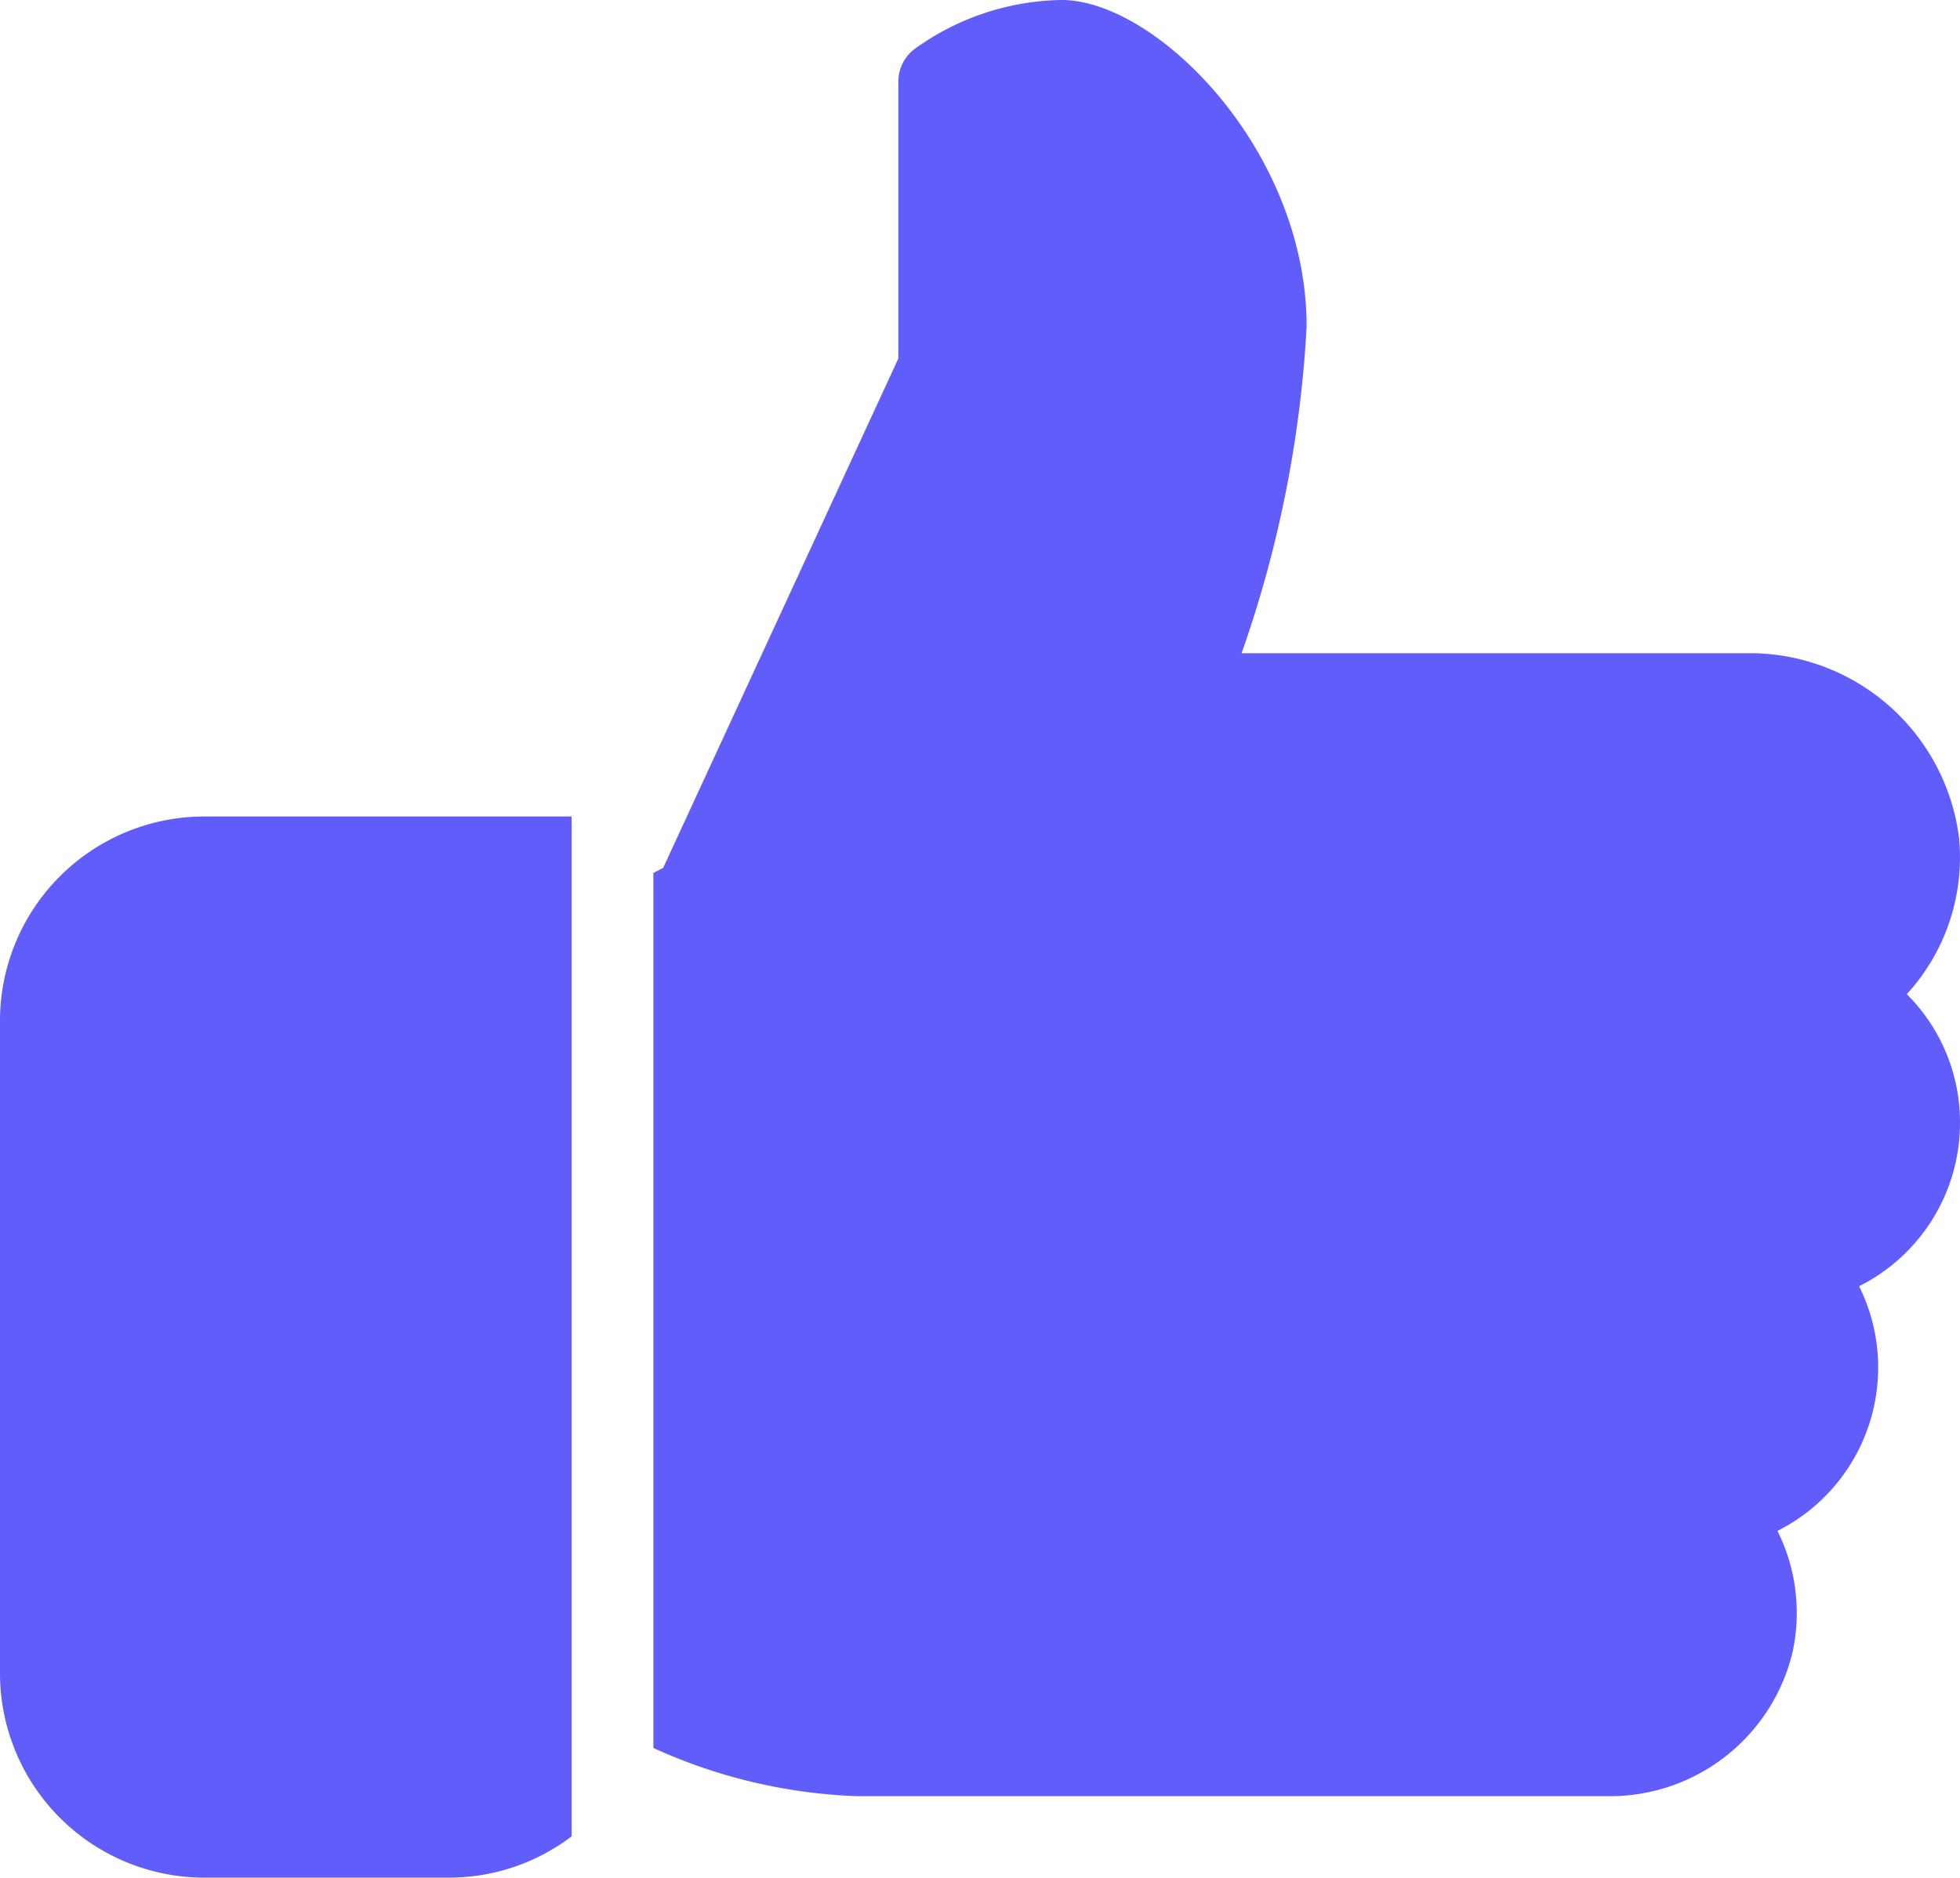
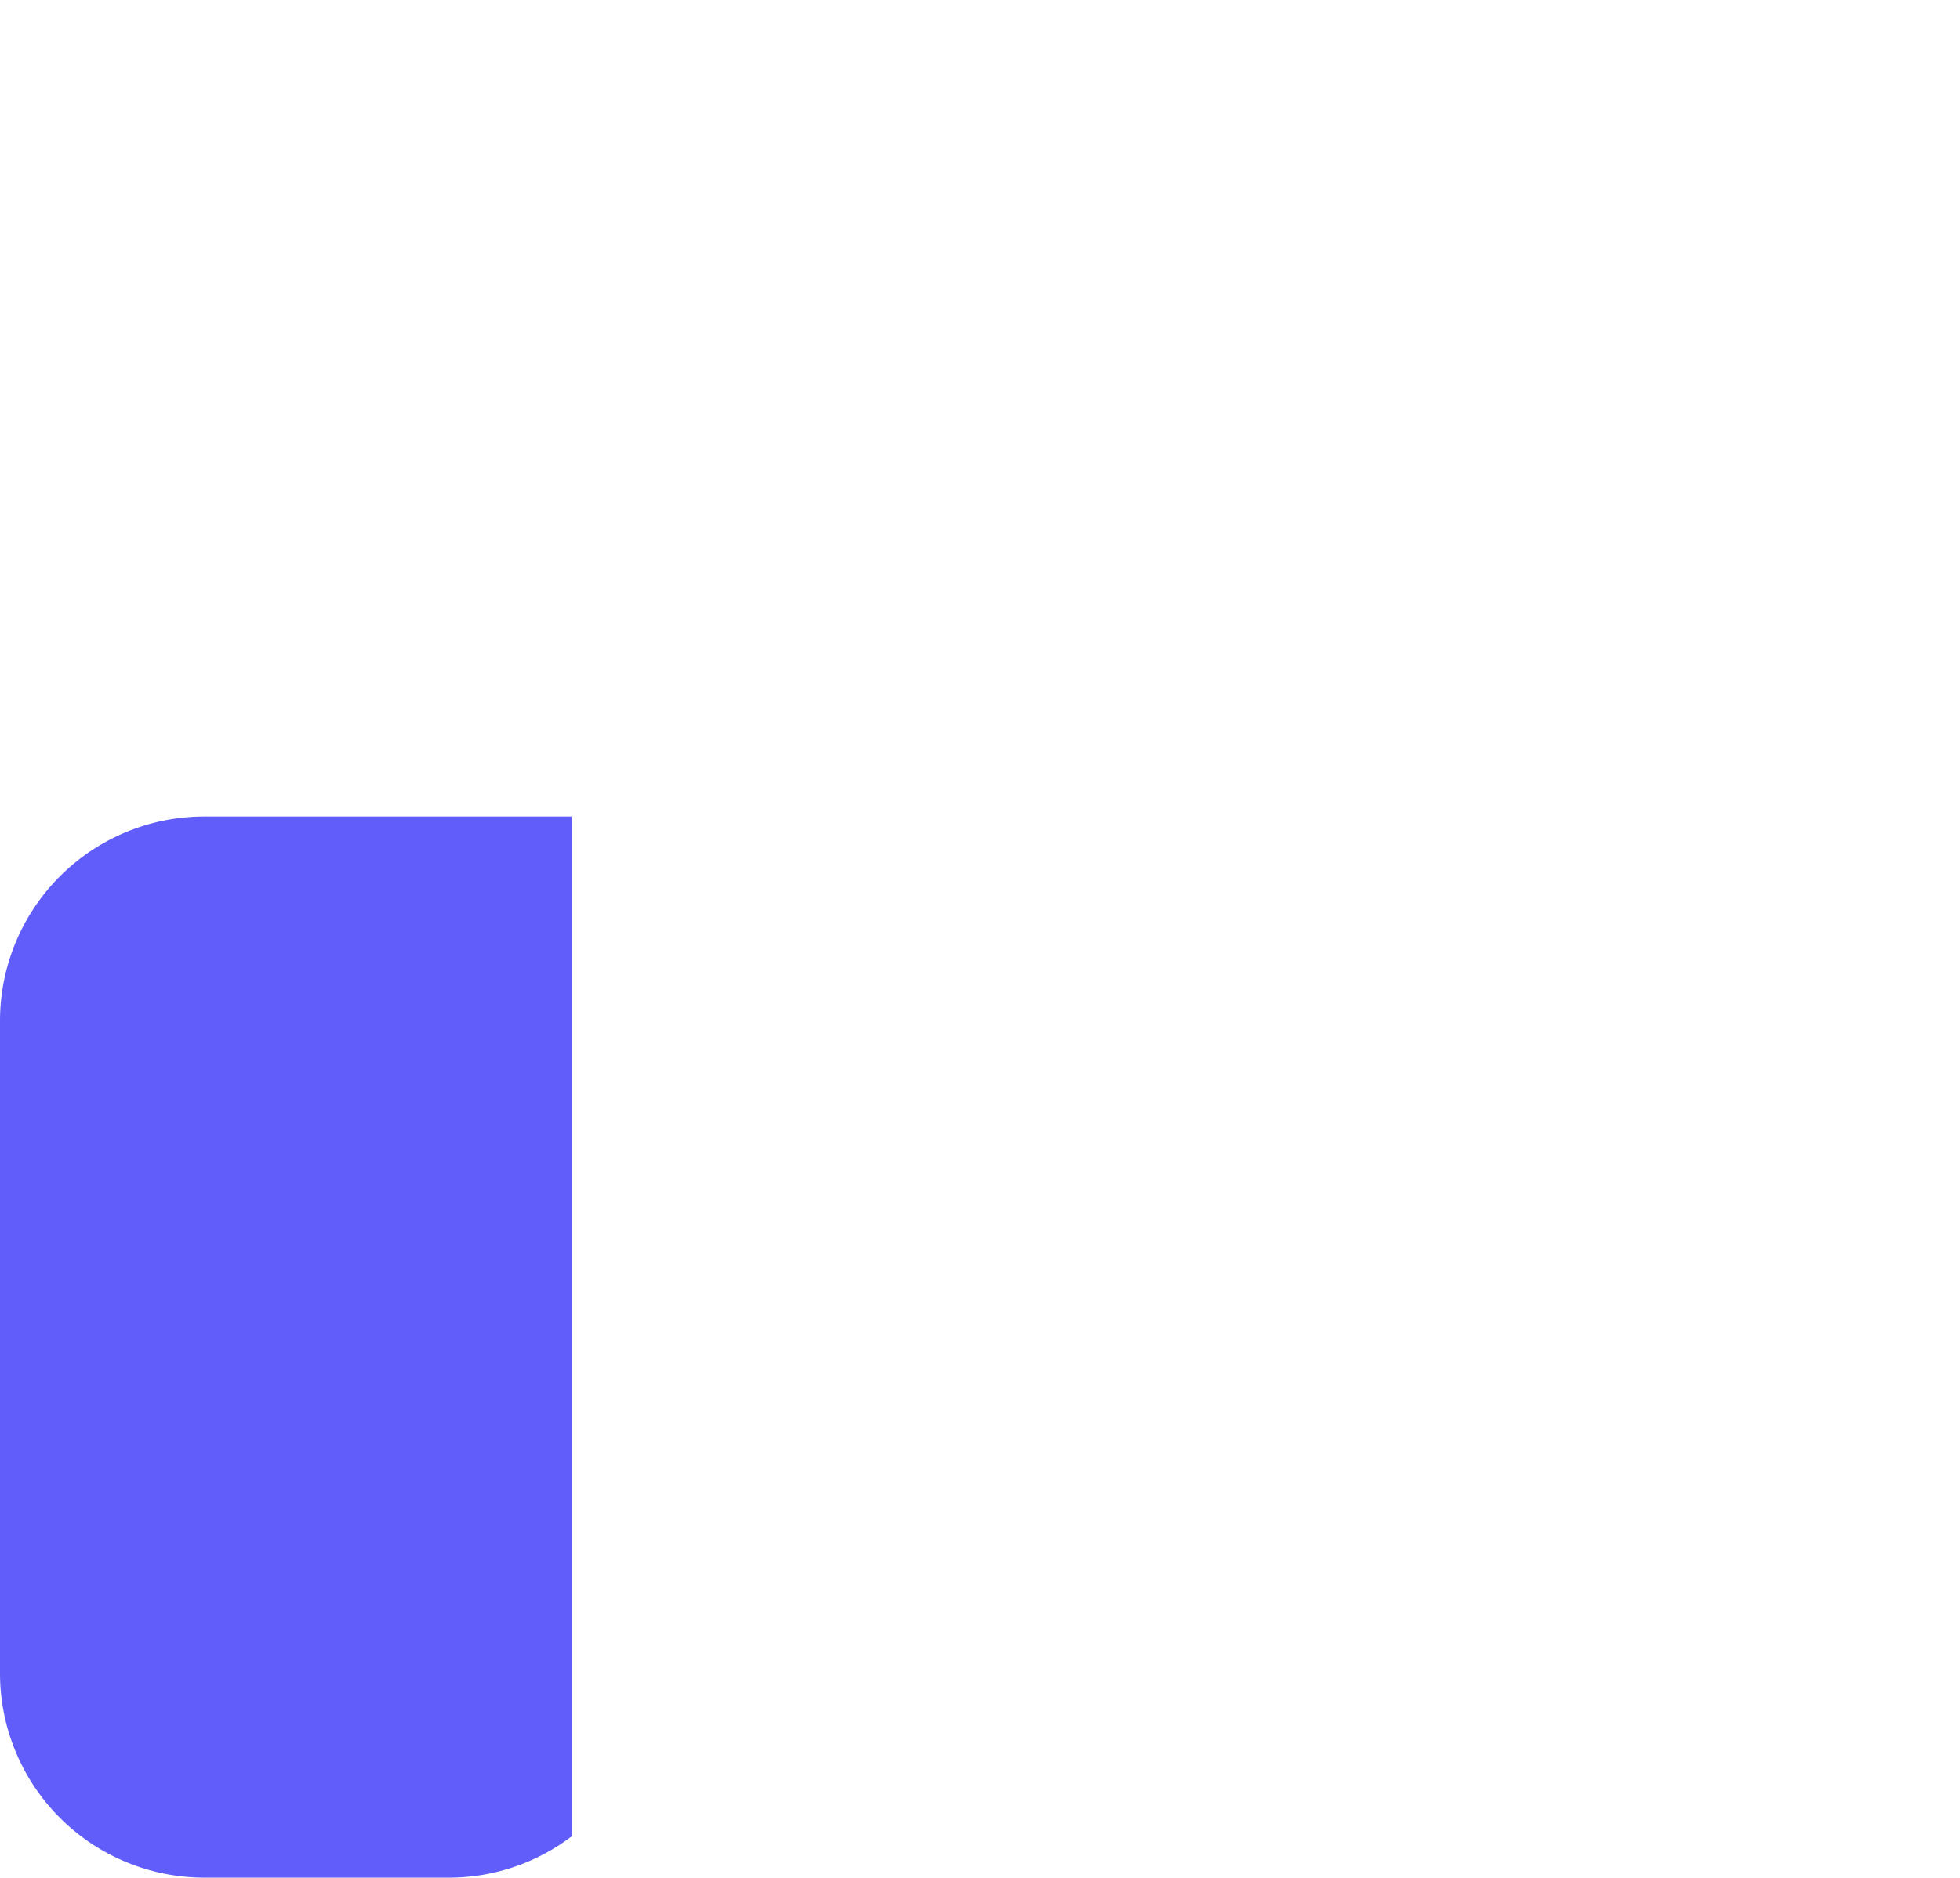
<svg xmlns="http://www.w3.org/2000/svg" id="like_1_" data-name="like (1)" width="32.5" height="31.146" viewBox="0 0 32.5 31.146">
  <g id="Group_1576" data-name="Group 1576" transform="translate(0 13.542)">
    <g id="Group_1575" data-name="Group 1575">
      <path id="Path_6305" data-name="Path 6305" d="M3.385,224A3.39,3.39,0,0,0,0,227.385v10.833A3.39,3.39,0,0,0,3.385,241.6H7.448a3.361,3.361,0,0,0,2.031-.685V224Z" transform="translate(0 -224)" fill="#615dfa" />
    </g>
  </g>
  <g id="Group_1578" data-name="Group 1578" transform="translate(10.833)">
    <g id="Group_1577" data-name="Group 1577">
-       <path id="Path_6306" data-name="Path 6306" d="M192.334,29.287a3,3,0,0,0-.882-2.131,3.362,3.362,0,0,0,.867-2.585,3.5,3.5,0,0,0-3.532-3.07h-8.365a19.47,19.47,0,0,0,1.078-5.417c0-2.937-2.5-5.417-4.062-5.417a4.259,4.259,0,0,0-2.455.825.68.68,0,0,0-.253.529v4.592l-3.9,8.449-.162.083V39.658a8.872,8.872,0,0,0,3.385.8h12.43a3.115,3.115,0,0,0,3.069-2.366,3.046,3.046,0,0,0-.245-2.034A3.033,3.033,0,0,0,190.661,32,3.031,3.031,0,0,0,192.334,29.287Z" transform="translate(-170.667 -10.667)" fill="#615dfa" />
-     </g>
+       </g>
  </g>
</svg>